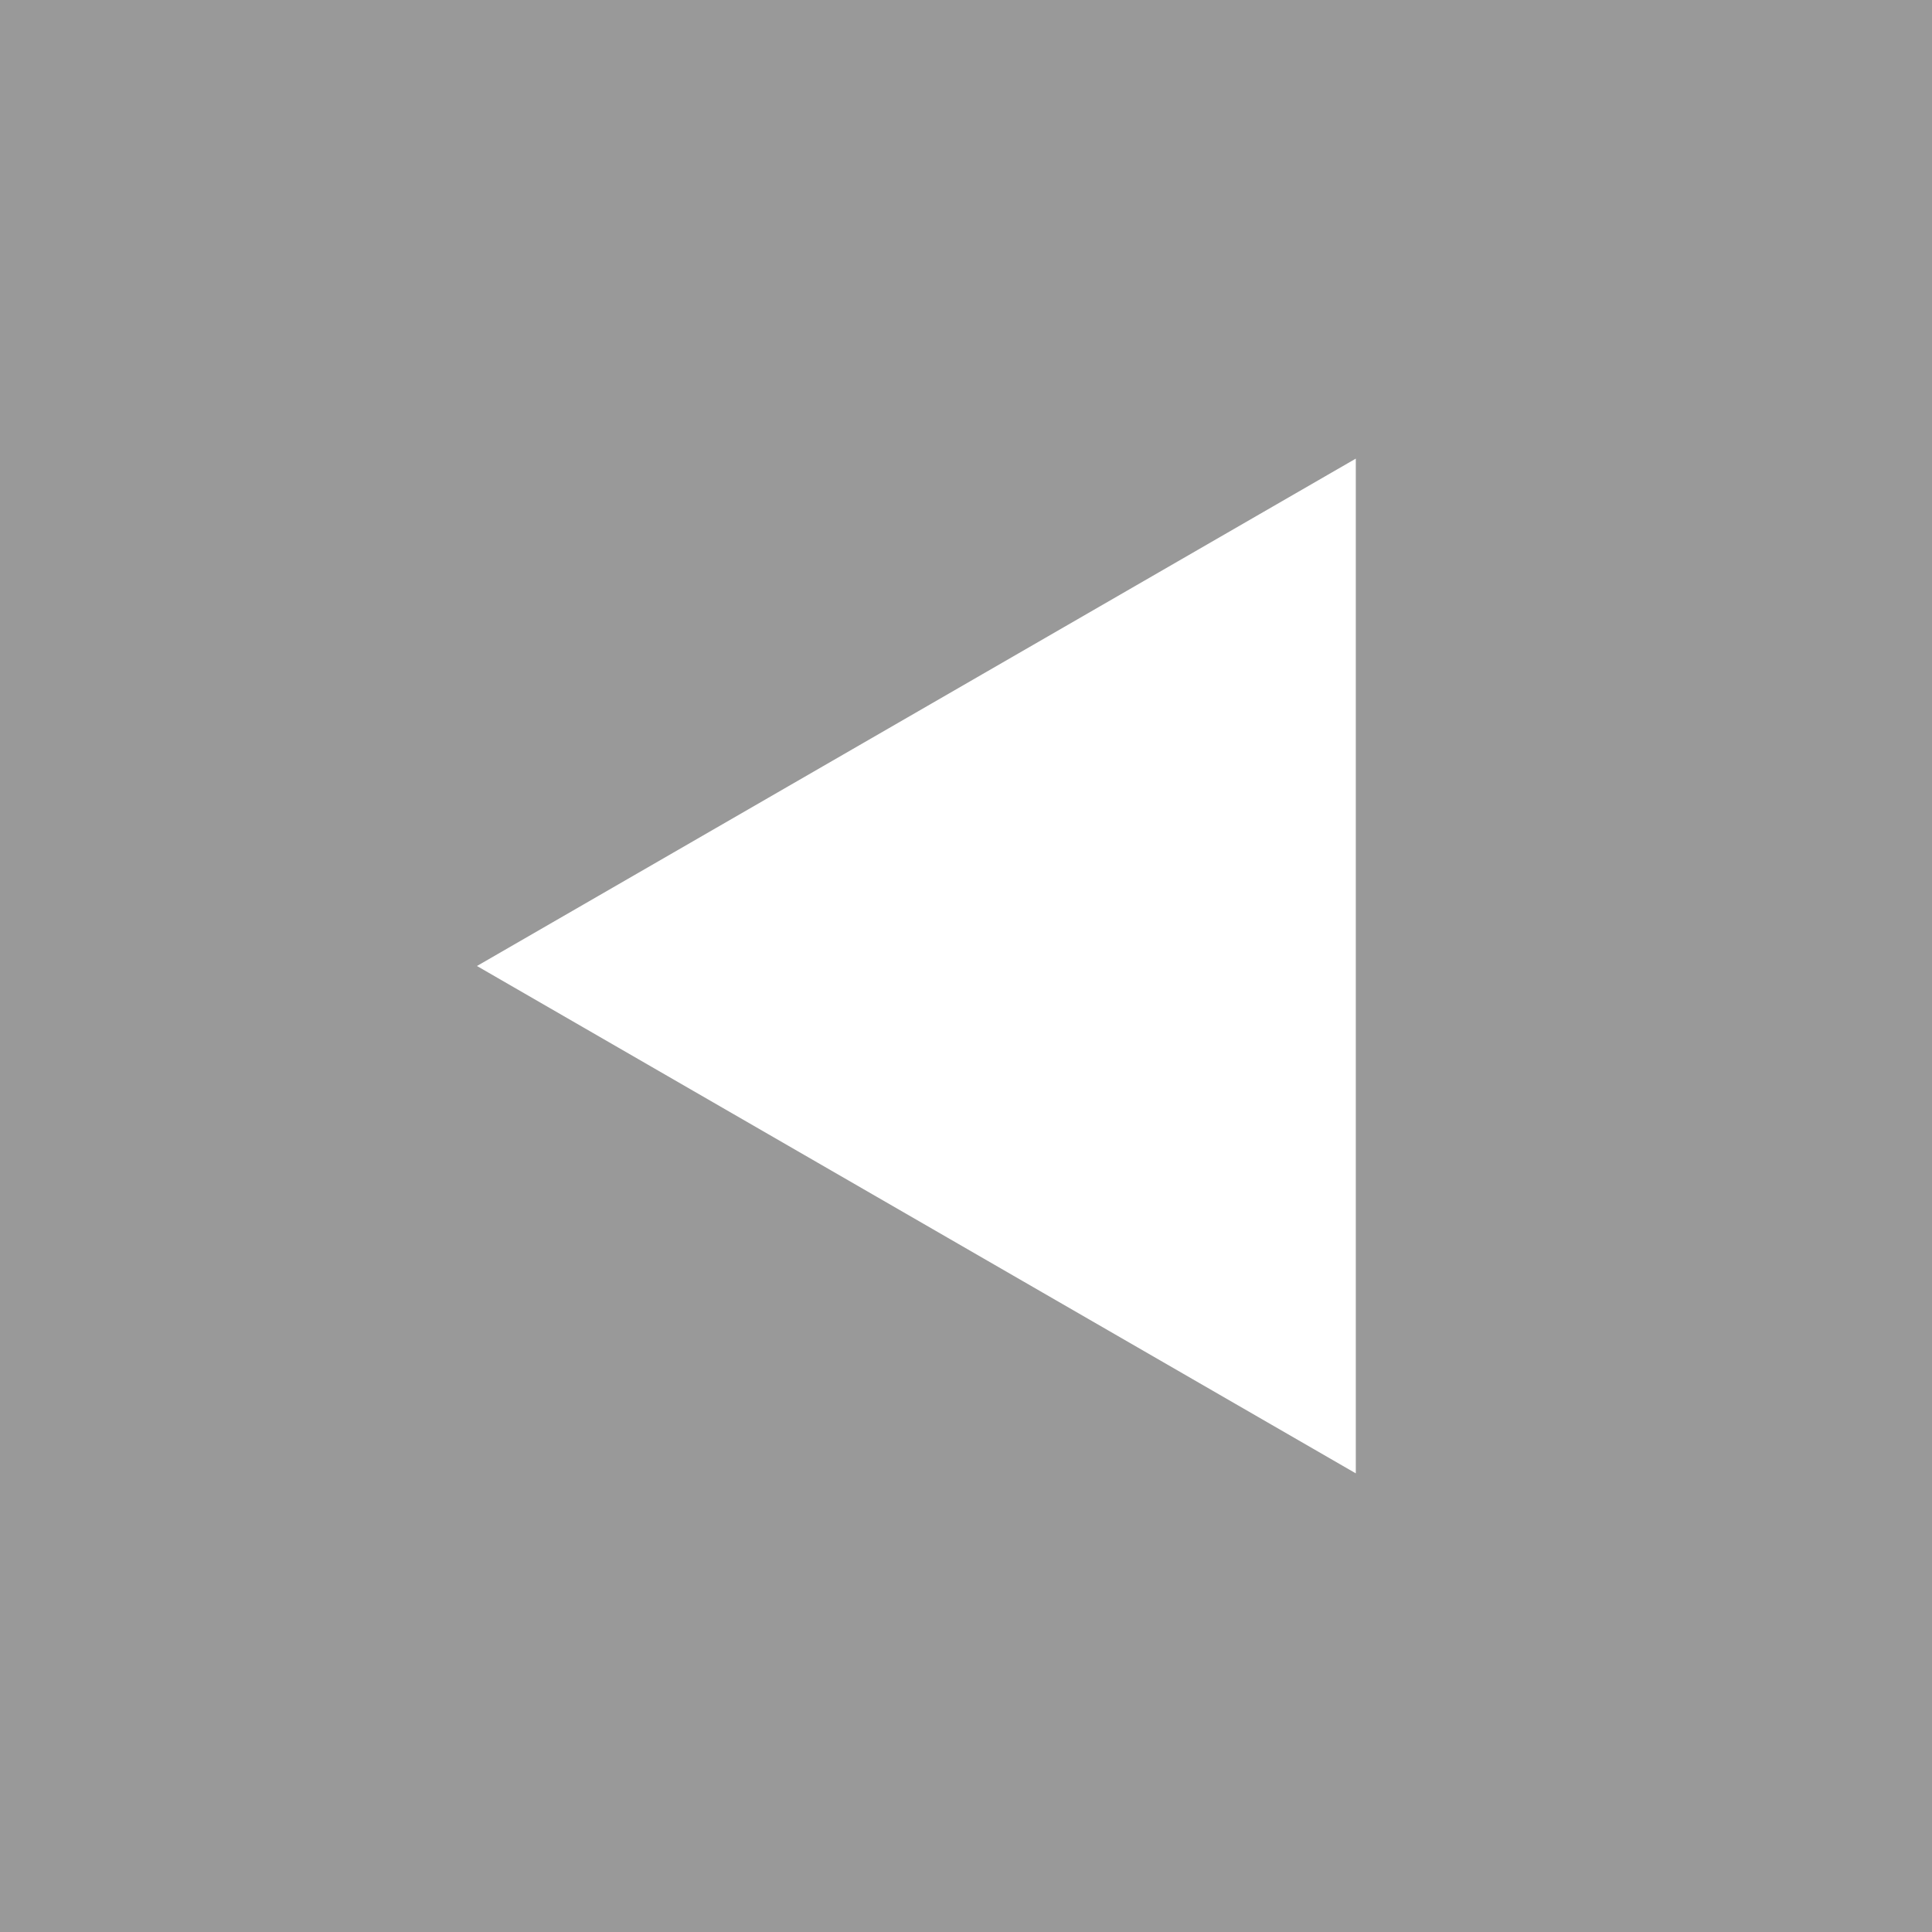
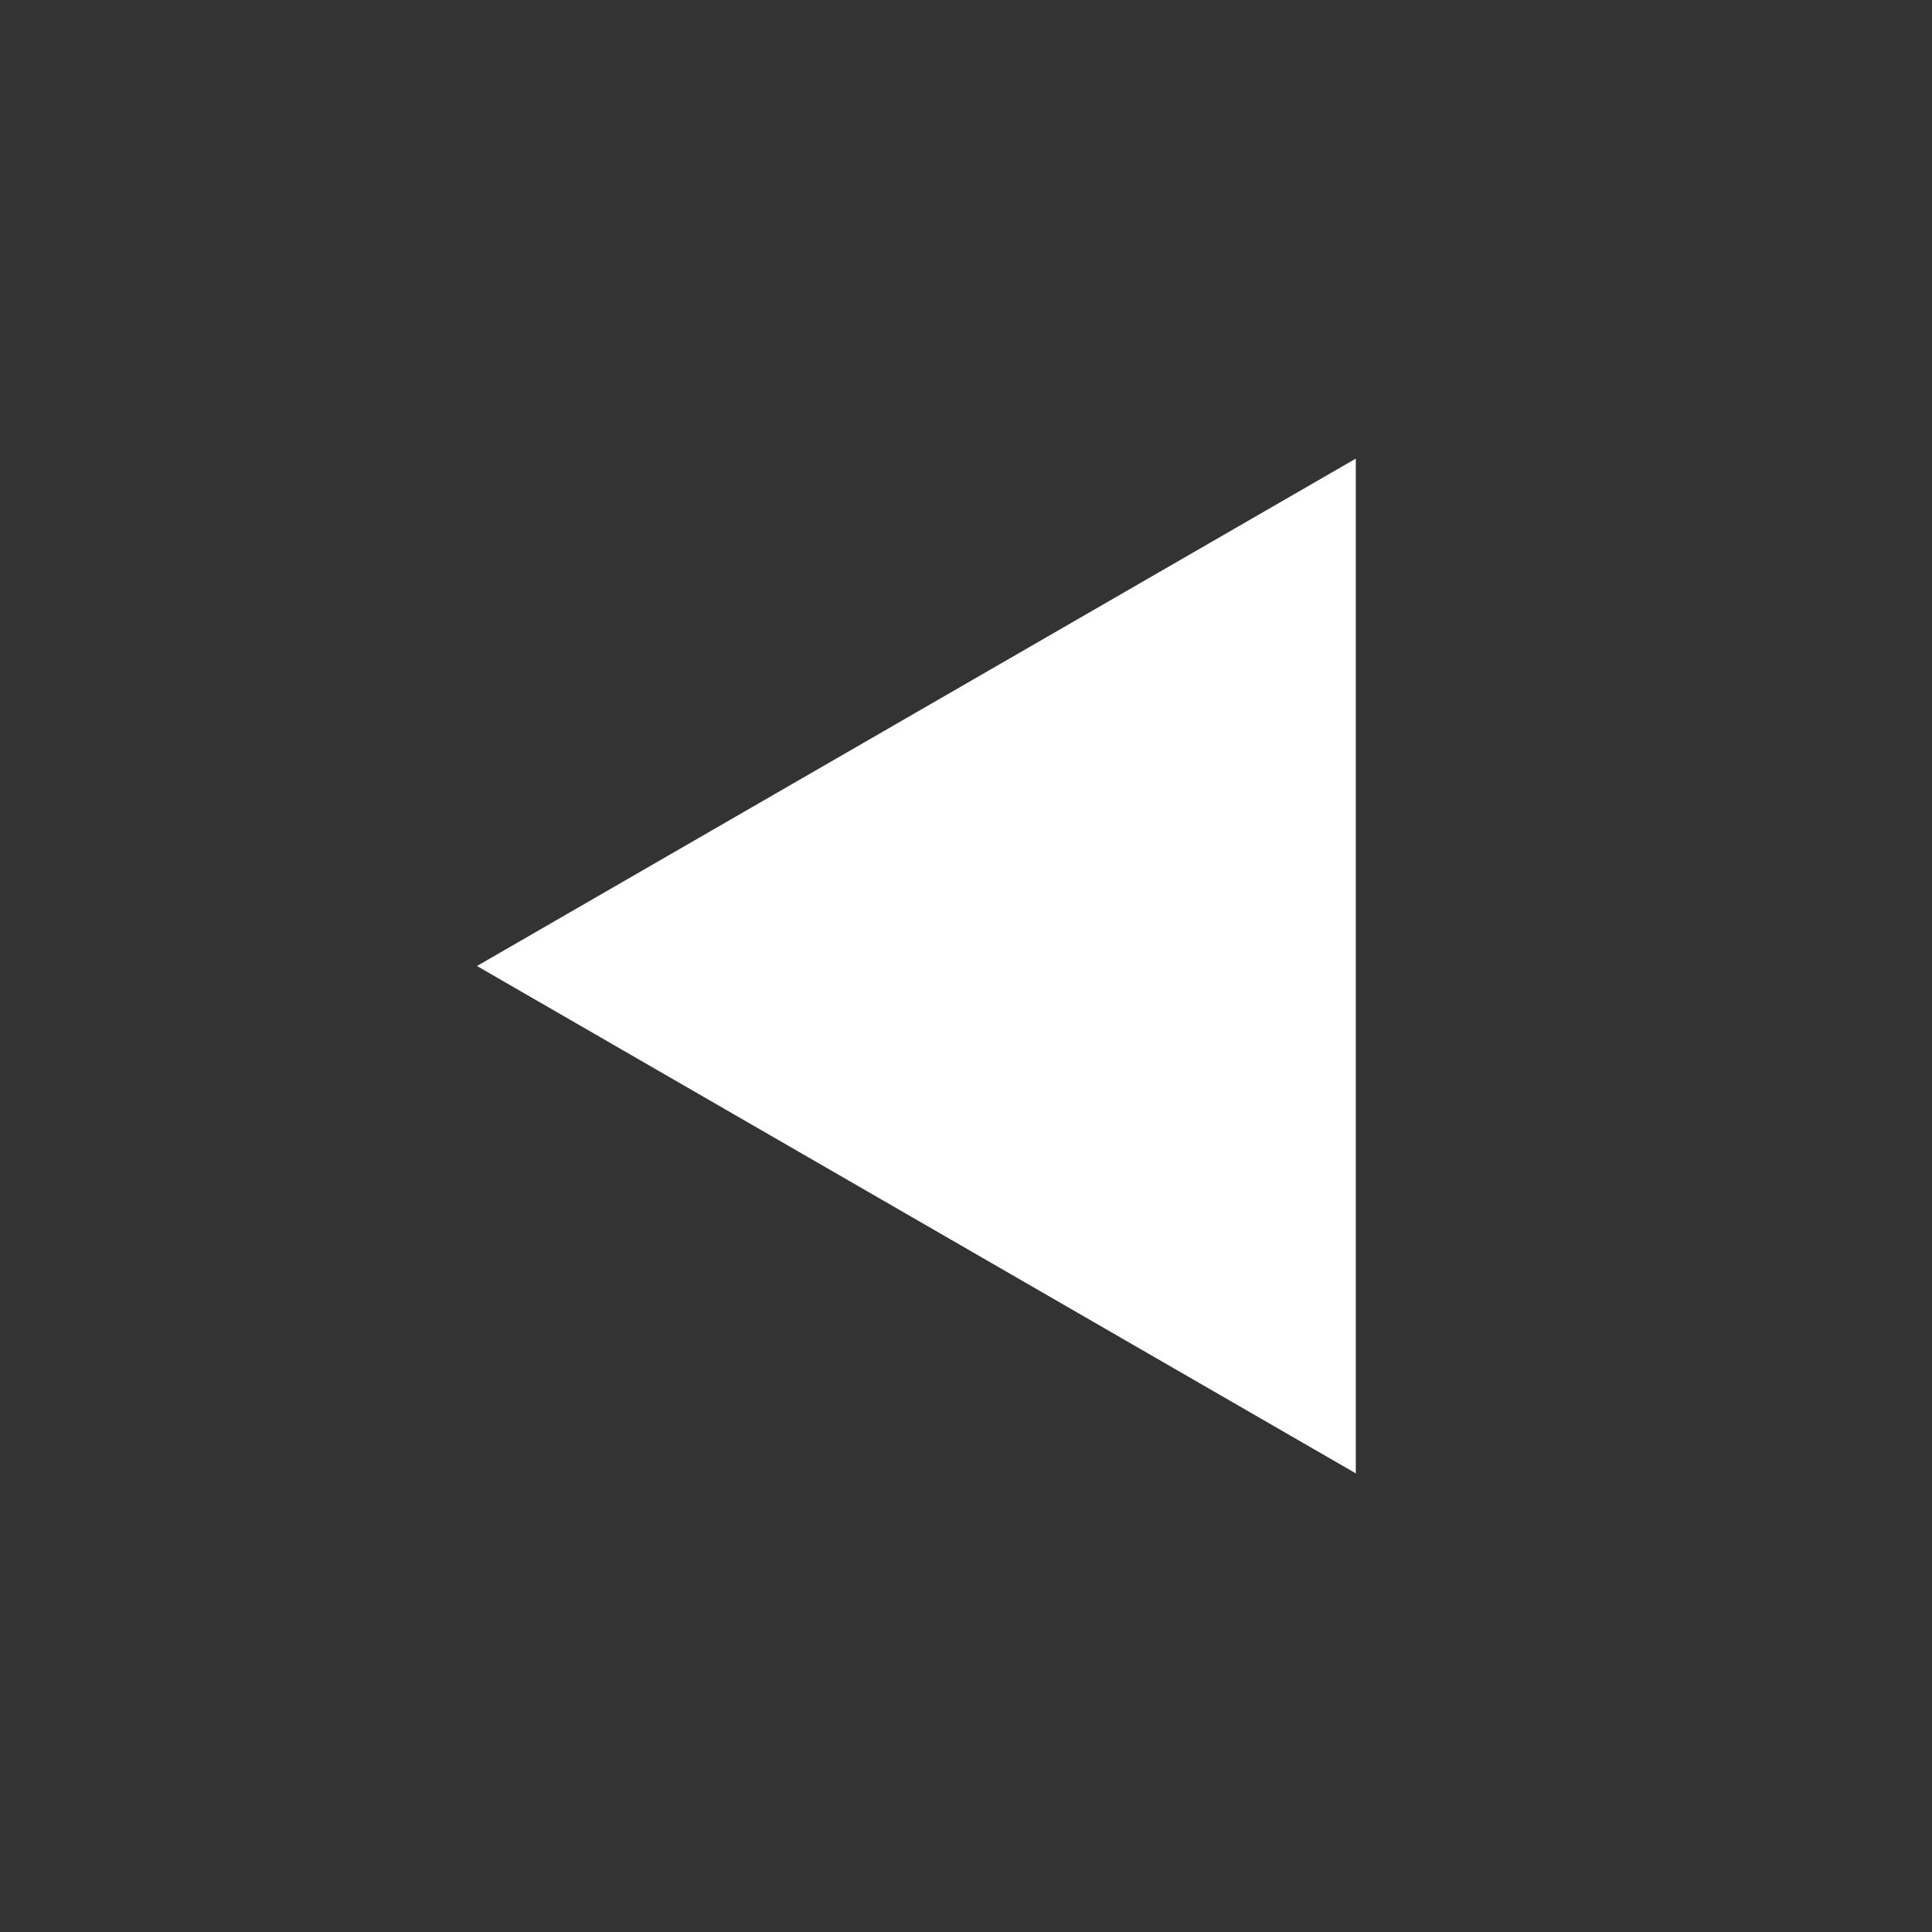
<svg xmlns="http://www.w3.org/2000/svg" version="1.1" id="レイヤー_1" x="0px" y="0px" width="70.866px" height="70.866px" viewBox="26.255 26.255 70.866 70.866" enable-background="new 26.255 26.255 70.866 70.866" xml:space="preserve">
  <rect x="26.255" y="26.255" width="70.866" height="70.866" fill="#333333" stroke="none" />
-   <rect x="26.255" y="26.255" opacity="0.5" fill="#FFFFFF" enable-background="new    " width="70.866" height="70.866" />
  <polygon fill="#FFFFFF" points="75.986,80.298 43.75,61.688 75.986,43.077 " />
</svg>